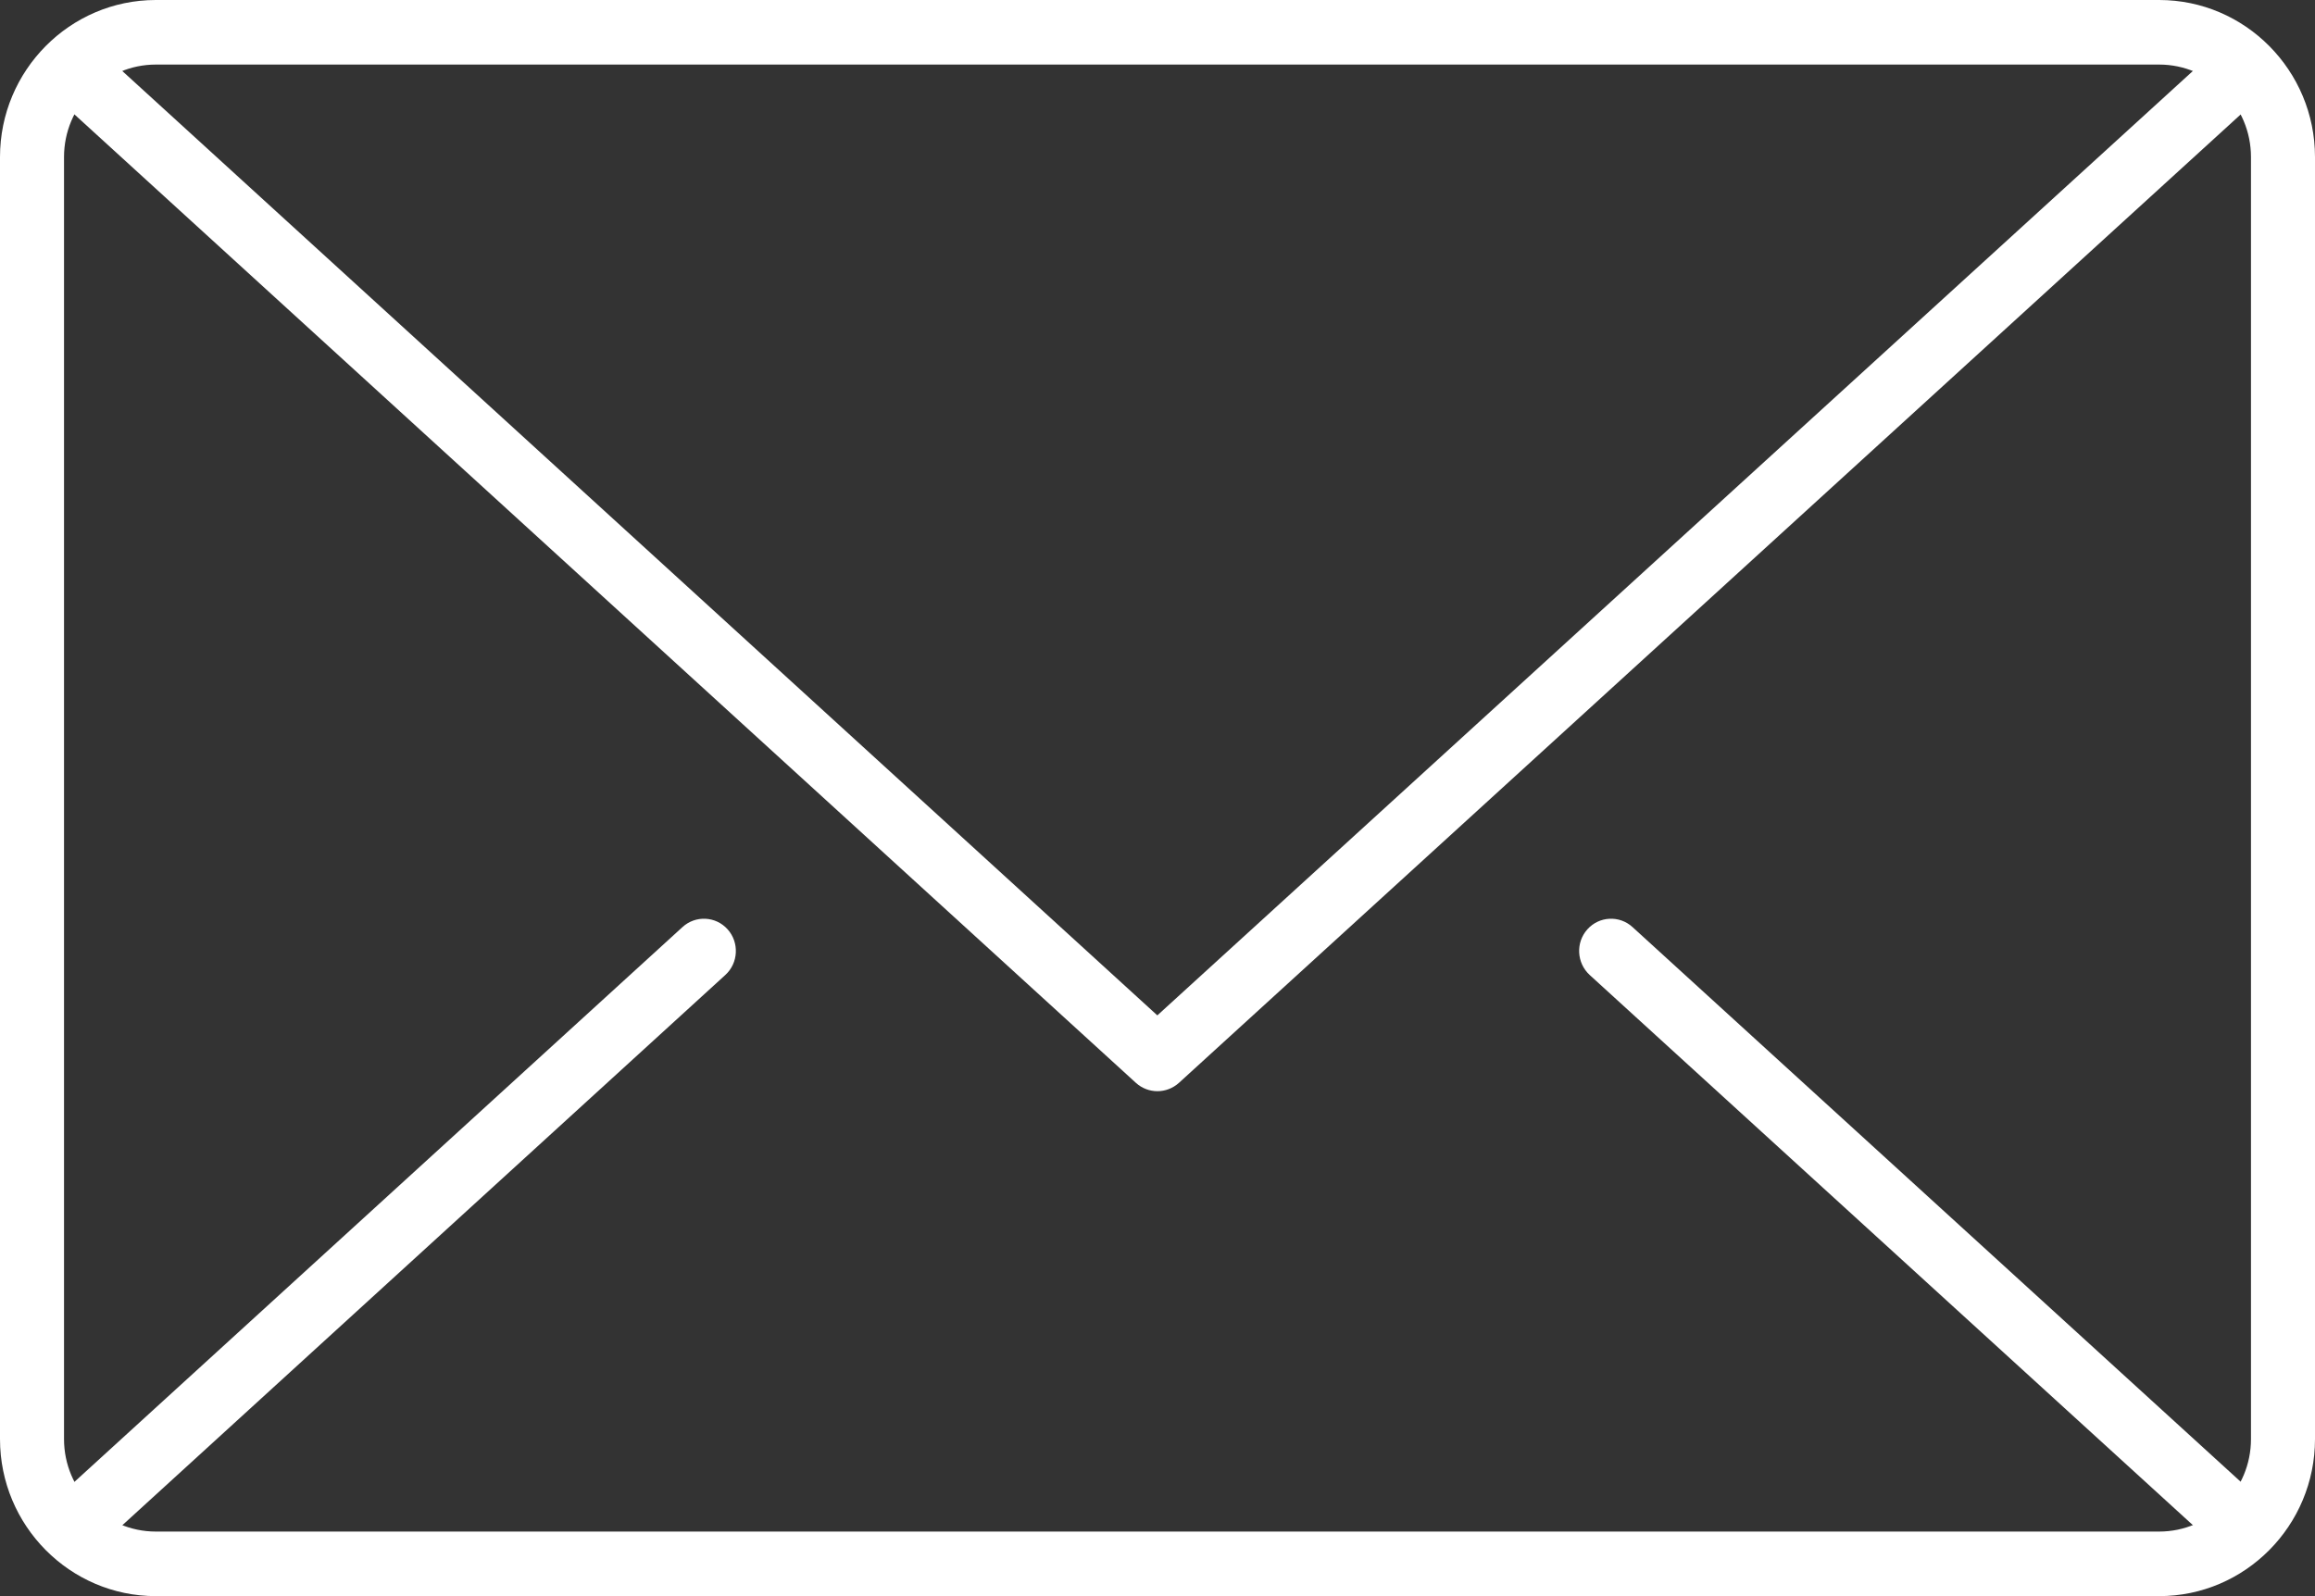
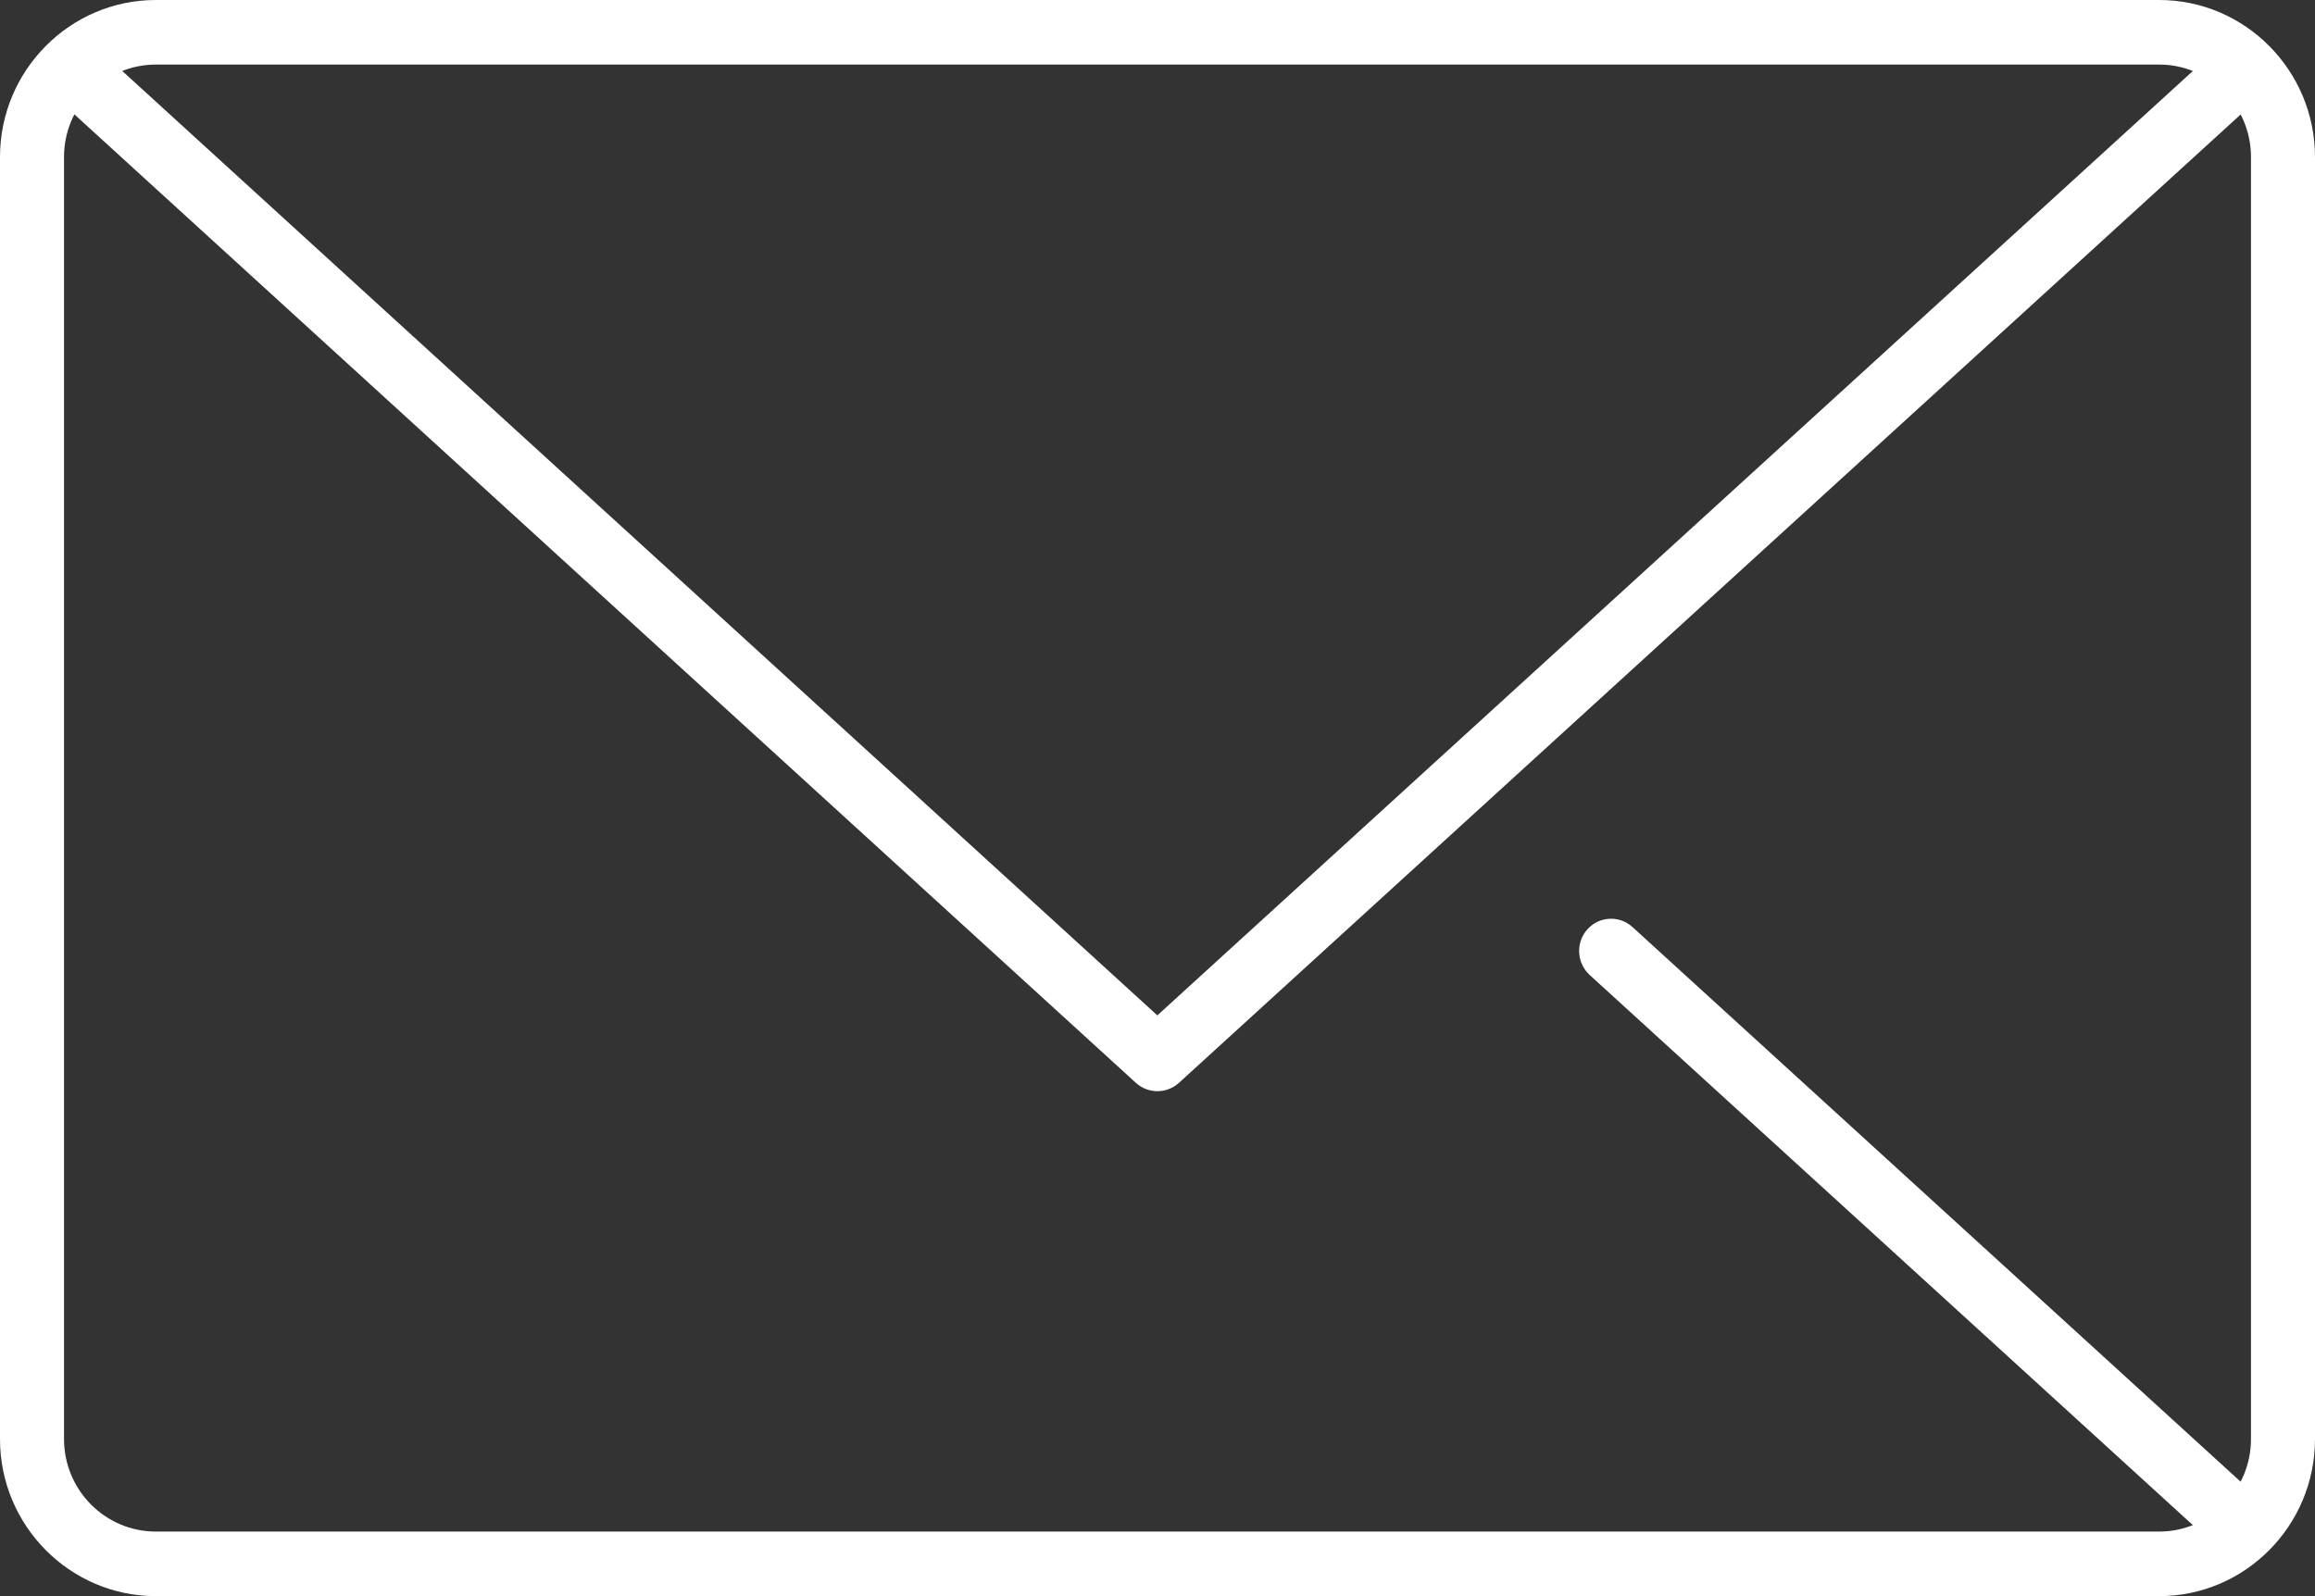
<svg xmlns="http://www.w3.org/2000/svg" width="29" height="20" viewBox="0 0 29 20" fill="none">
  <rect x="0" y="0" width="29" height="20" fill="#333333" stroke="none" />
  <g clip-path="url(#clip0_2750_1765)">
    <path d="M27.048 20H1.952C0.876 20 0 19.117 0 18.032V1.968C0 0.883 0.876 0 1.952 0H27.048C28.124 0 29 0.883 29 1.968V18.032C29 19.117 28.124 20 27.048 20ZM1.952 0.809C1.318 0.809 0.802 1.329 0.802 1.968V18.032C0.802 18.671 1.318 19.191 1.952 19.191H27.048C27.682 19.191 28.198 18.671 28.198 18.032V1.968C28.198 1.329 27.682 0.809 27.048 0.809H1.952Z" fill="white" />
    <path d="M28.096 19.54C28 19.54 27.904 19.505 27.827 19.436L19.913 12.216C19.75 12.065 19.737 11.81 19.885 11.645C20.033 11.479 20.288 11.467 20.451 11.617L28.364 18.836C28.528 18.987 28.541 19.242 28.393 19.407C28.314 19.496 28.204 19.54 28.096 19.54Z" fill="white" />
-     <path d="M0.908 19.54C0.799 19.54 0.689 19.496 0.61 19.407C0.462 19.242 0.475 18.985 0.639 18.836L8.549 11.617C8.712 11.467 8.967 11.479 9.115 11.645C9.263 11.81 9.25 12.067 9.087 12.216L1.177 19.436C1.1 19.505 1.004 19.54 0.908 19.54Z" fill="white" />
    <path d="M14.499 13.673C14.403 13.673 14.306 13.638 14.23 13.569L0.637 1.164C0.473 1.015 0.461 0.758 0.609 0.593C0.757 0.427 1.011 0.415 1.175 0.564L14.498 12.723L27.827 0.564C27.99 0.415 28.245 0.427 28.393 0.593C28.541 0.758 28.528 1.015 28.365 1.164L14.768 13.569C14.691 13.638 14.595 13.673 14.499 13.673Z" fill="white" />
  </g>
  <defs>
    <clipPath id="clip0_2750_1765">
      <rect width="29" height="20" fill="white" />
    </clipPath>
  </defs>
</svg>